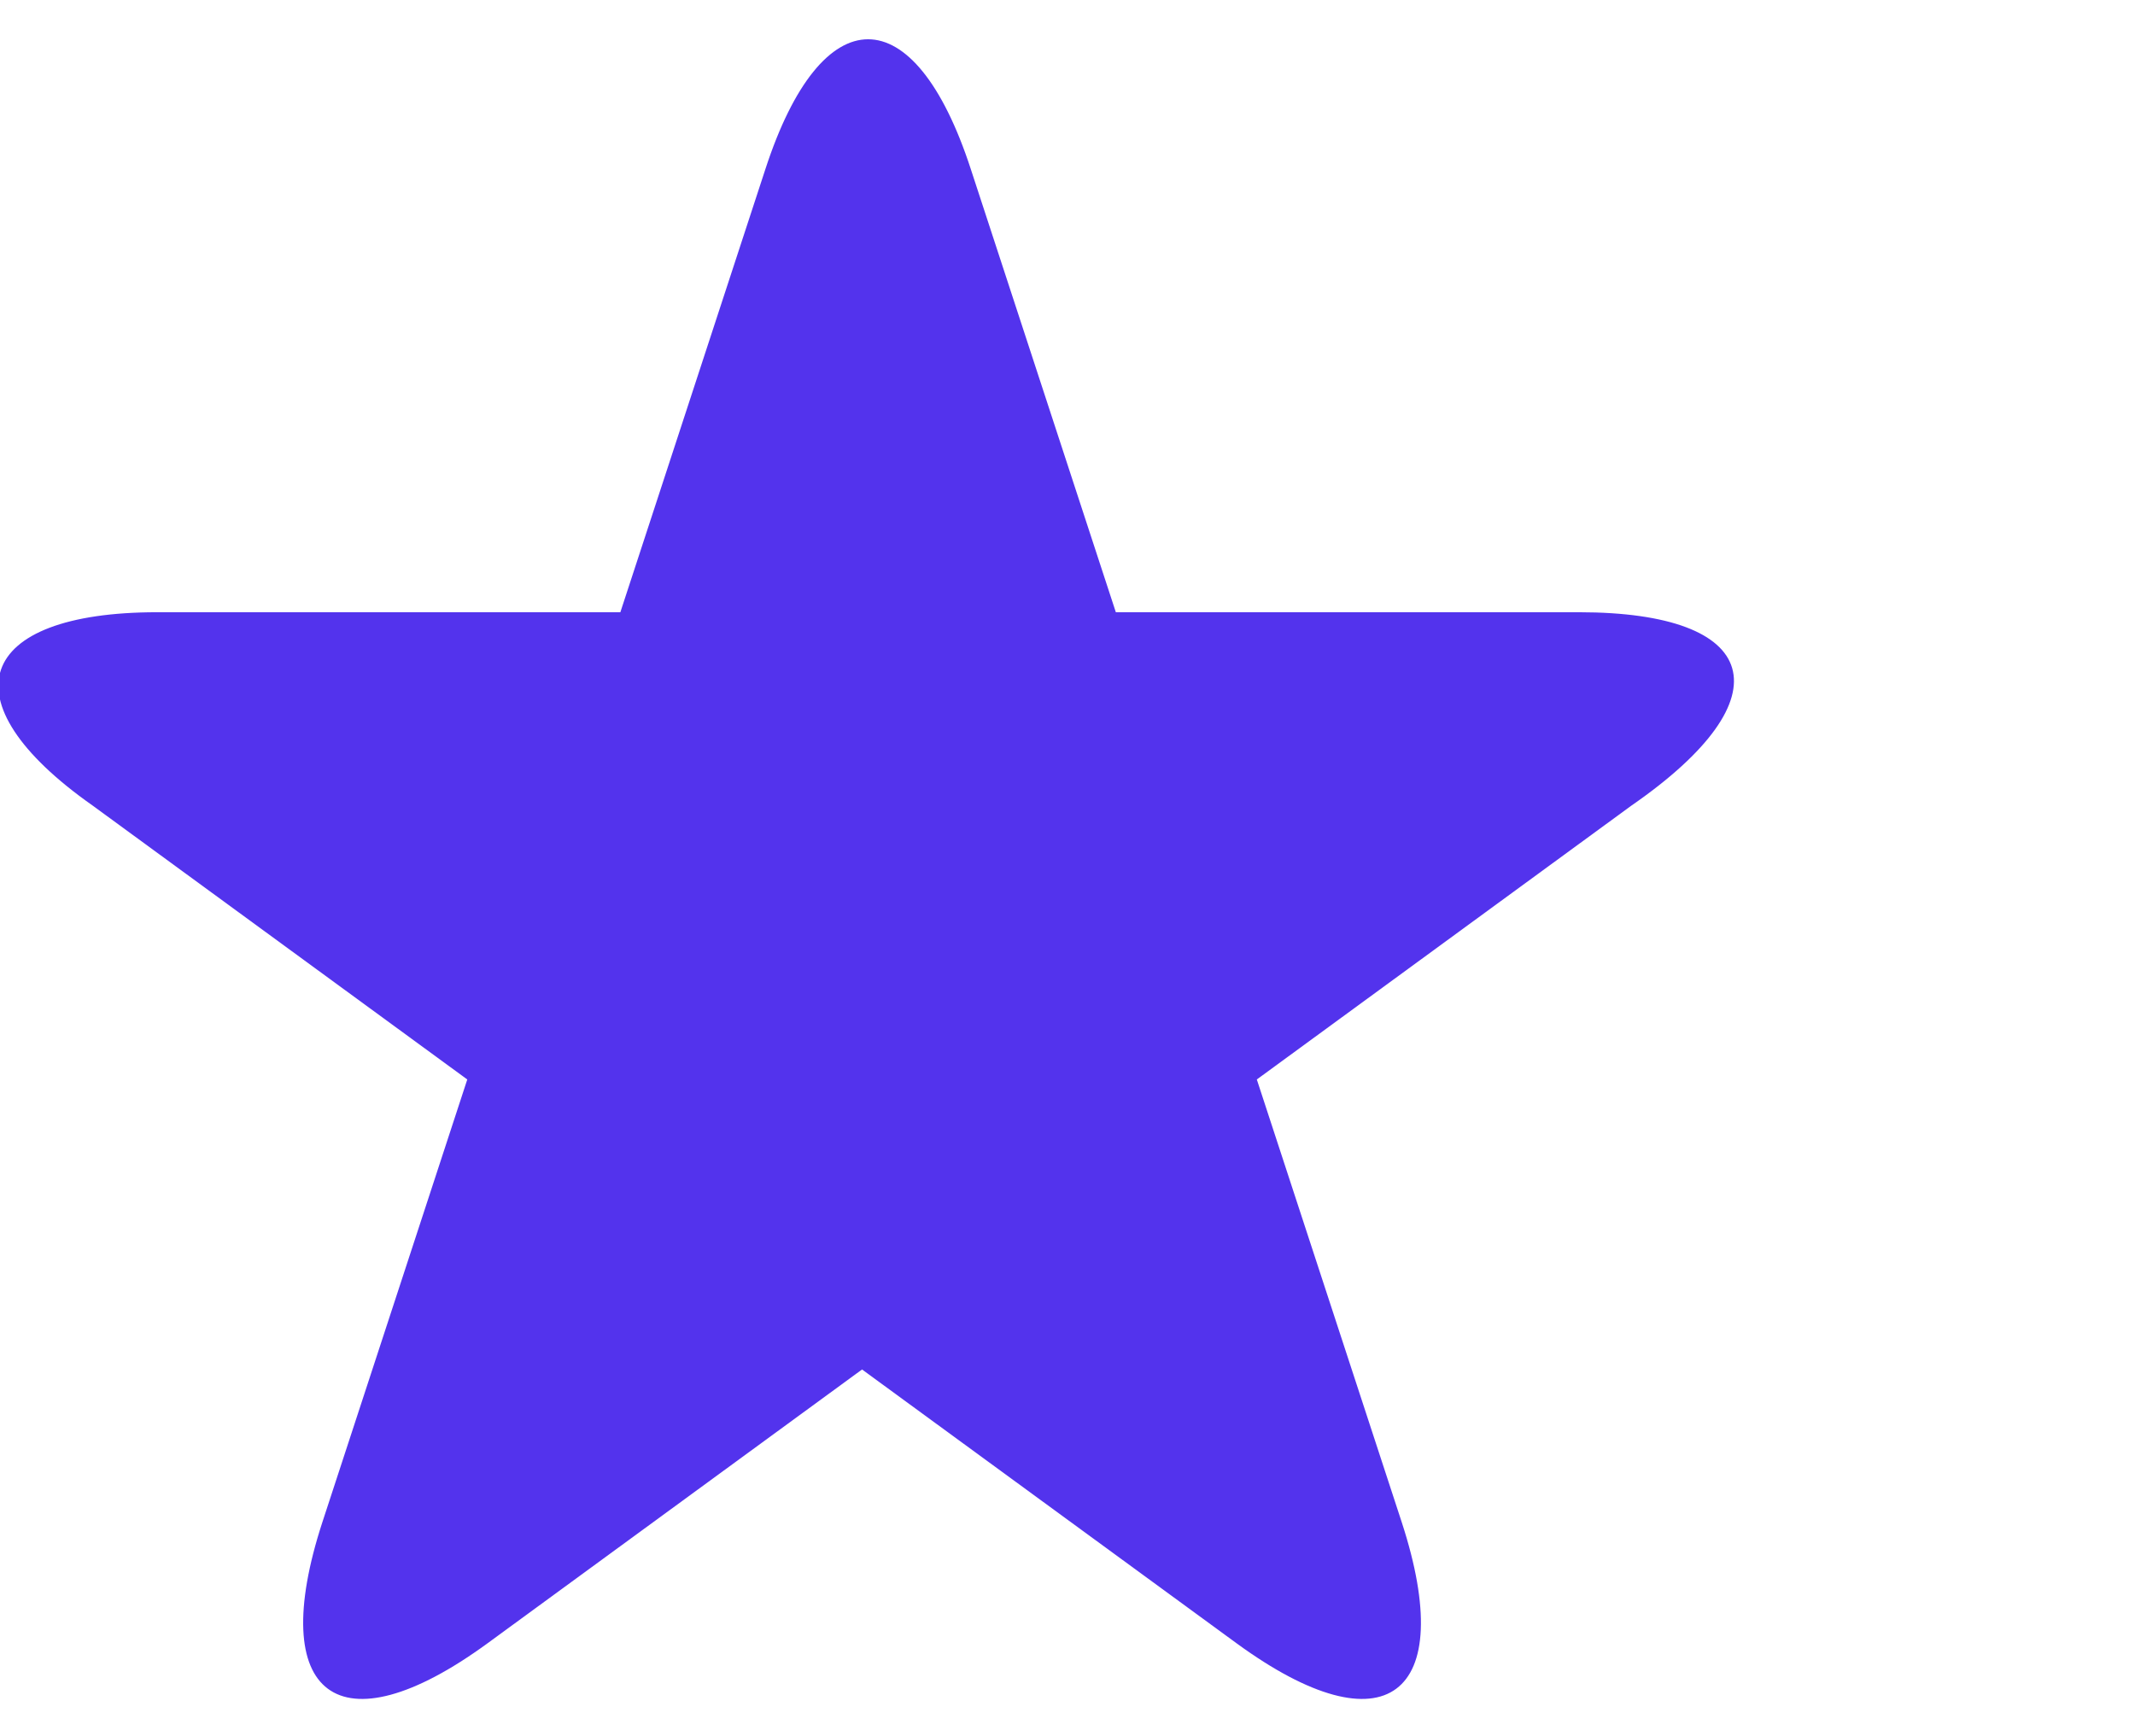
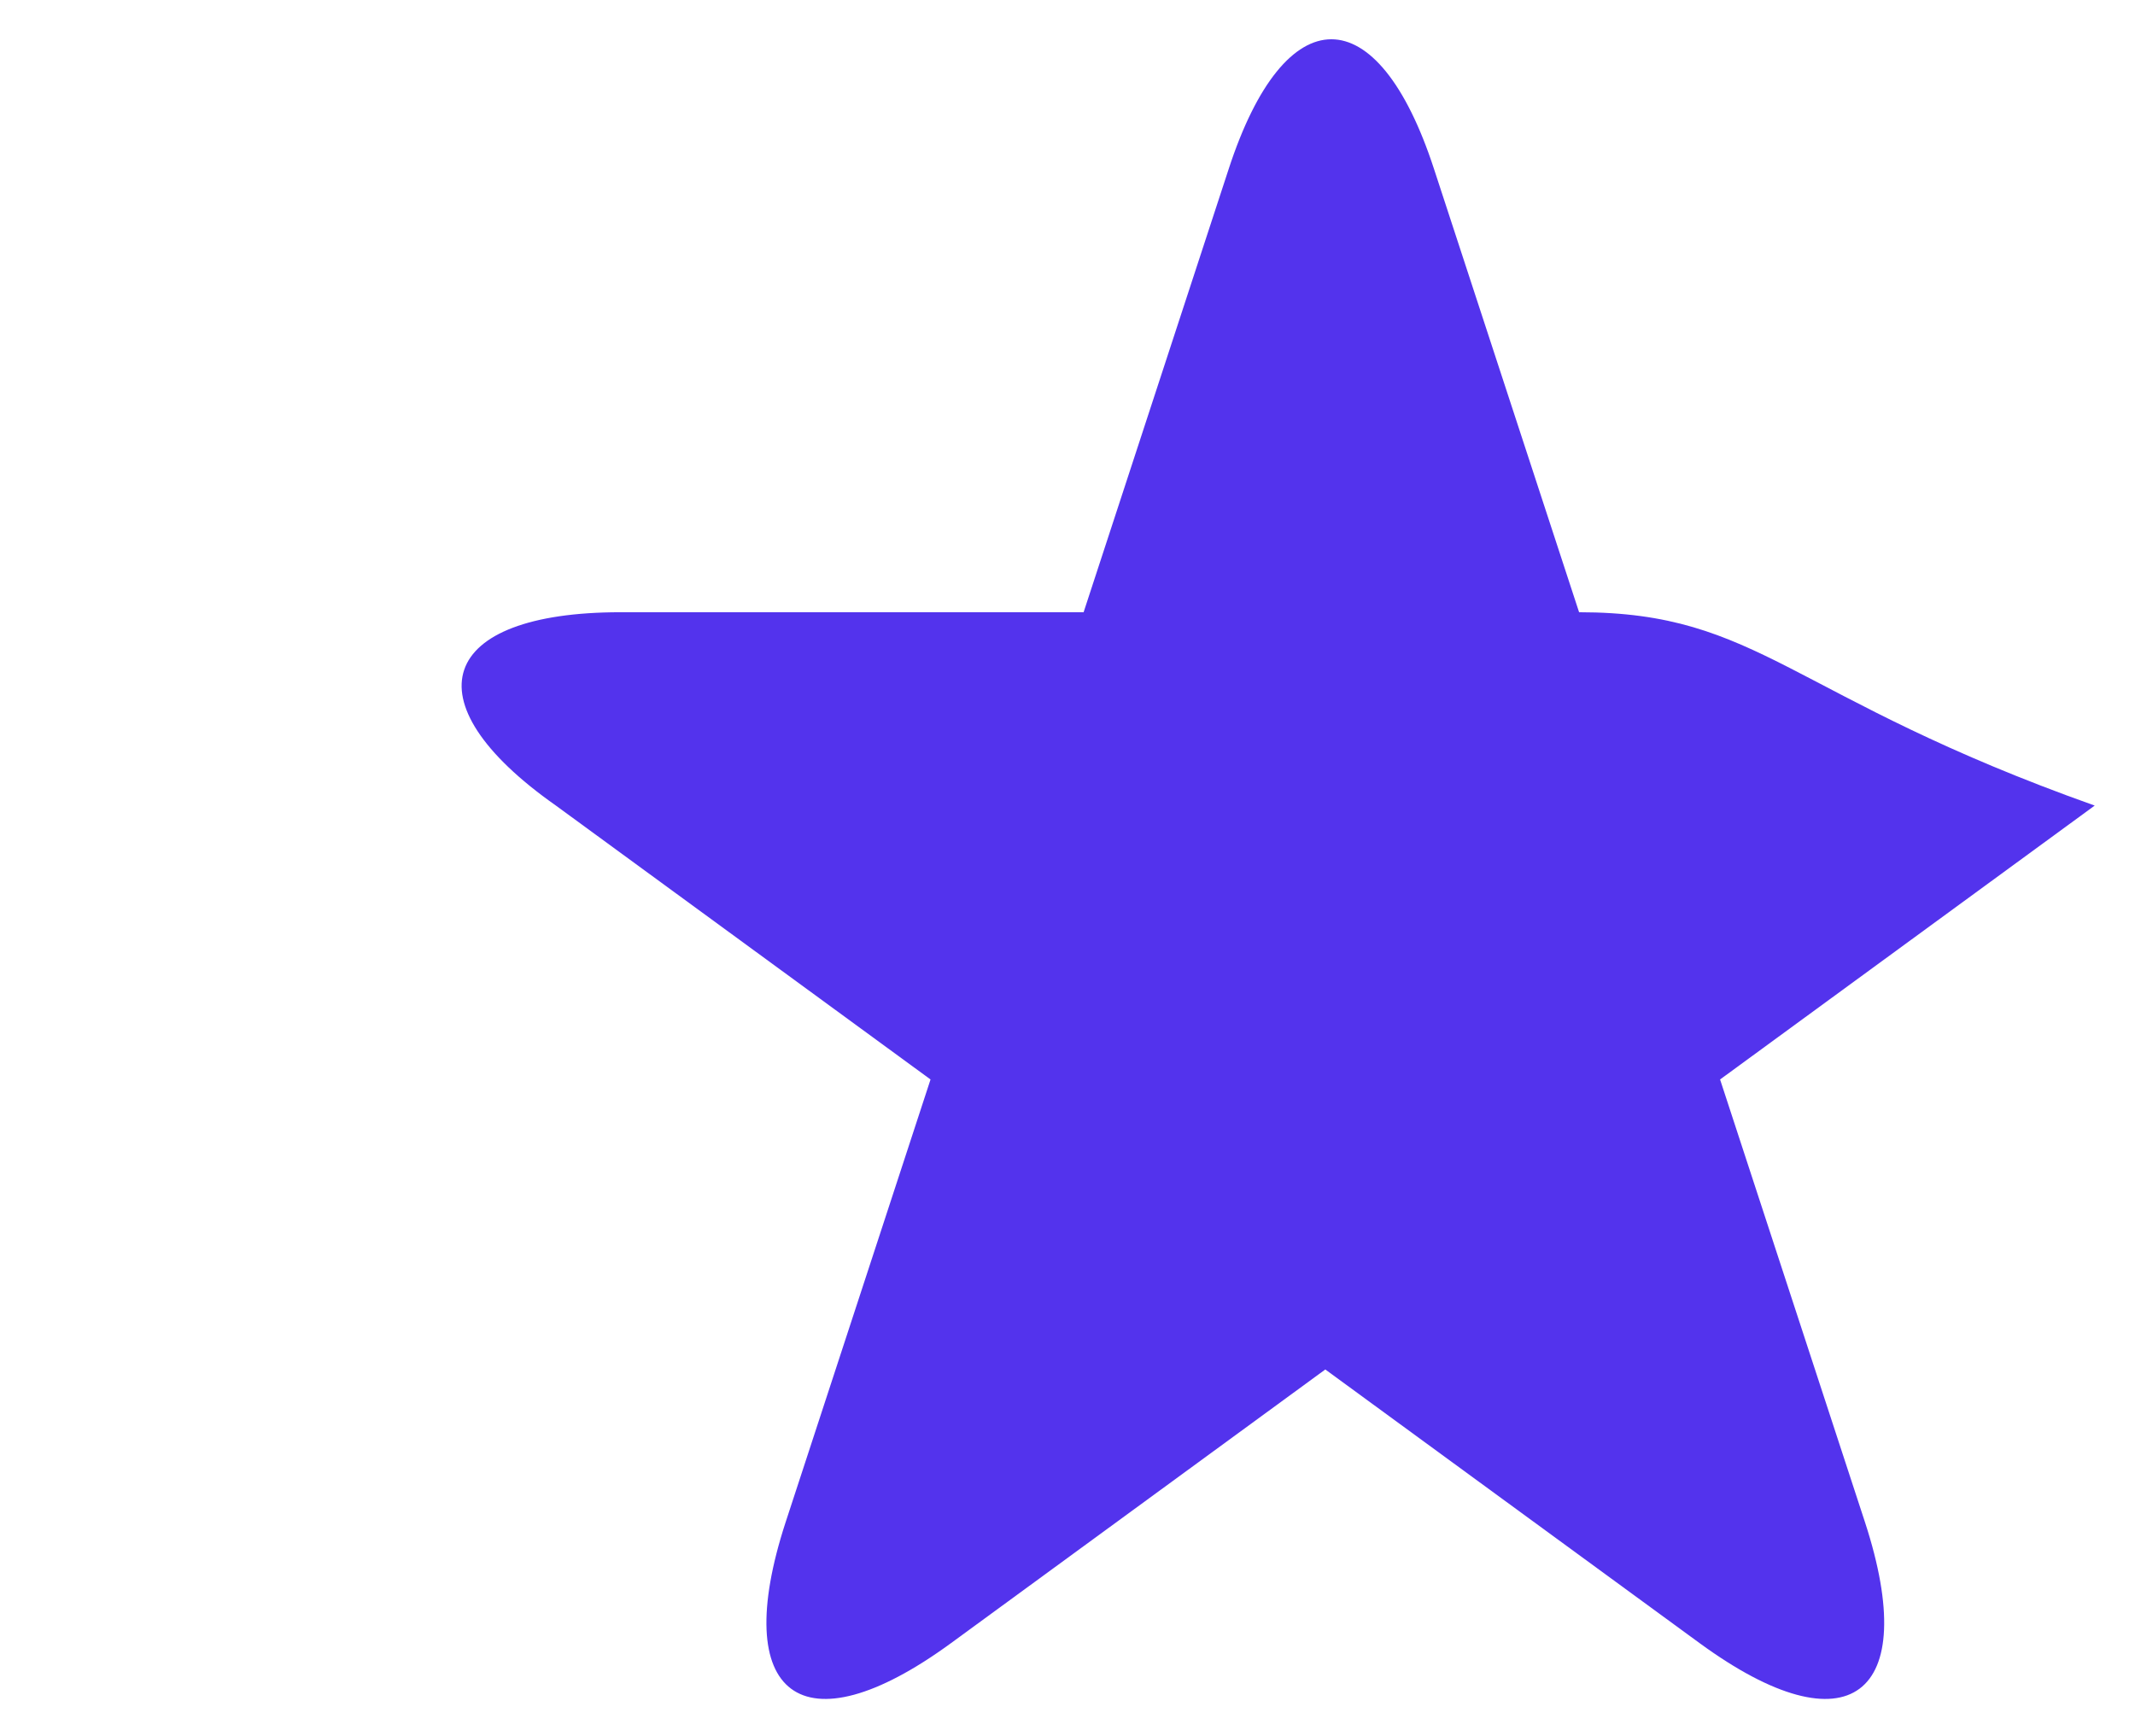
<svg xmlns="http://www.w3.org/2000/svg" version="1.1" id="Capa_1" x="0px" y="0px" viewBox="-274 399.8 53 43.1" style="enable-background:new -274 399.8 53 43.1;" xml:space="preserve">
  <style type="text/css">
	.st0{fill:#5333ED;}
</style>
  <g>
-     <path class="st0" d="M-234.8,415h-11.5l-3.6-11c-1.4-4.3-3.7-4.3-5.1,0l-3.6,11h-11.5c-4.5,0-5.3,2.2-1.6,4.8l9.3,6.8l-3.6,11   c-1.4,4.3,0.4,5.7,4.1,3l9.3-6.8l9.3,6.8c3.7,2.7,5.5,1.3,4.1-3l-3.6-11l9.3-6.8C-229.6,417.1-230.3,415-234.8,415z" />
+     <path class="st0" d="M-234.8,415l-3.6-11c-1.4-4.3-3.7-4.3-5.1,0l-3.6,11h-11.5c-4.5,0-5.3,2.2-1.6,4.8l9.3,6.8l-3.6,11   c-1.4,4.3,0.4,5.7,4.1,3l9.3-6.8l9.3,6.8c3.7,2.7,5.5,1.3,4.1-3l-3.6-11l9.3-6.8C-229.6,417.1-230.3,415-234.8,415z" />
  </g>
</svg>